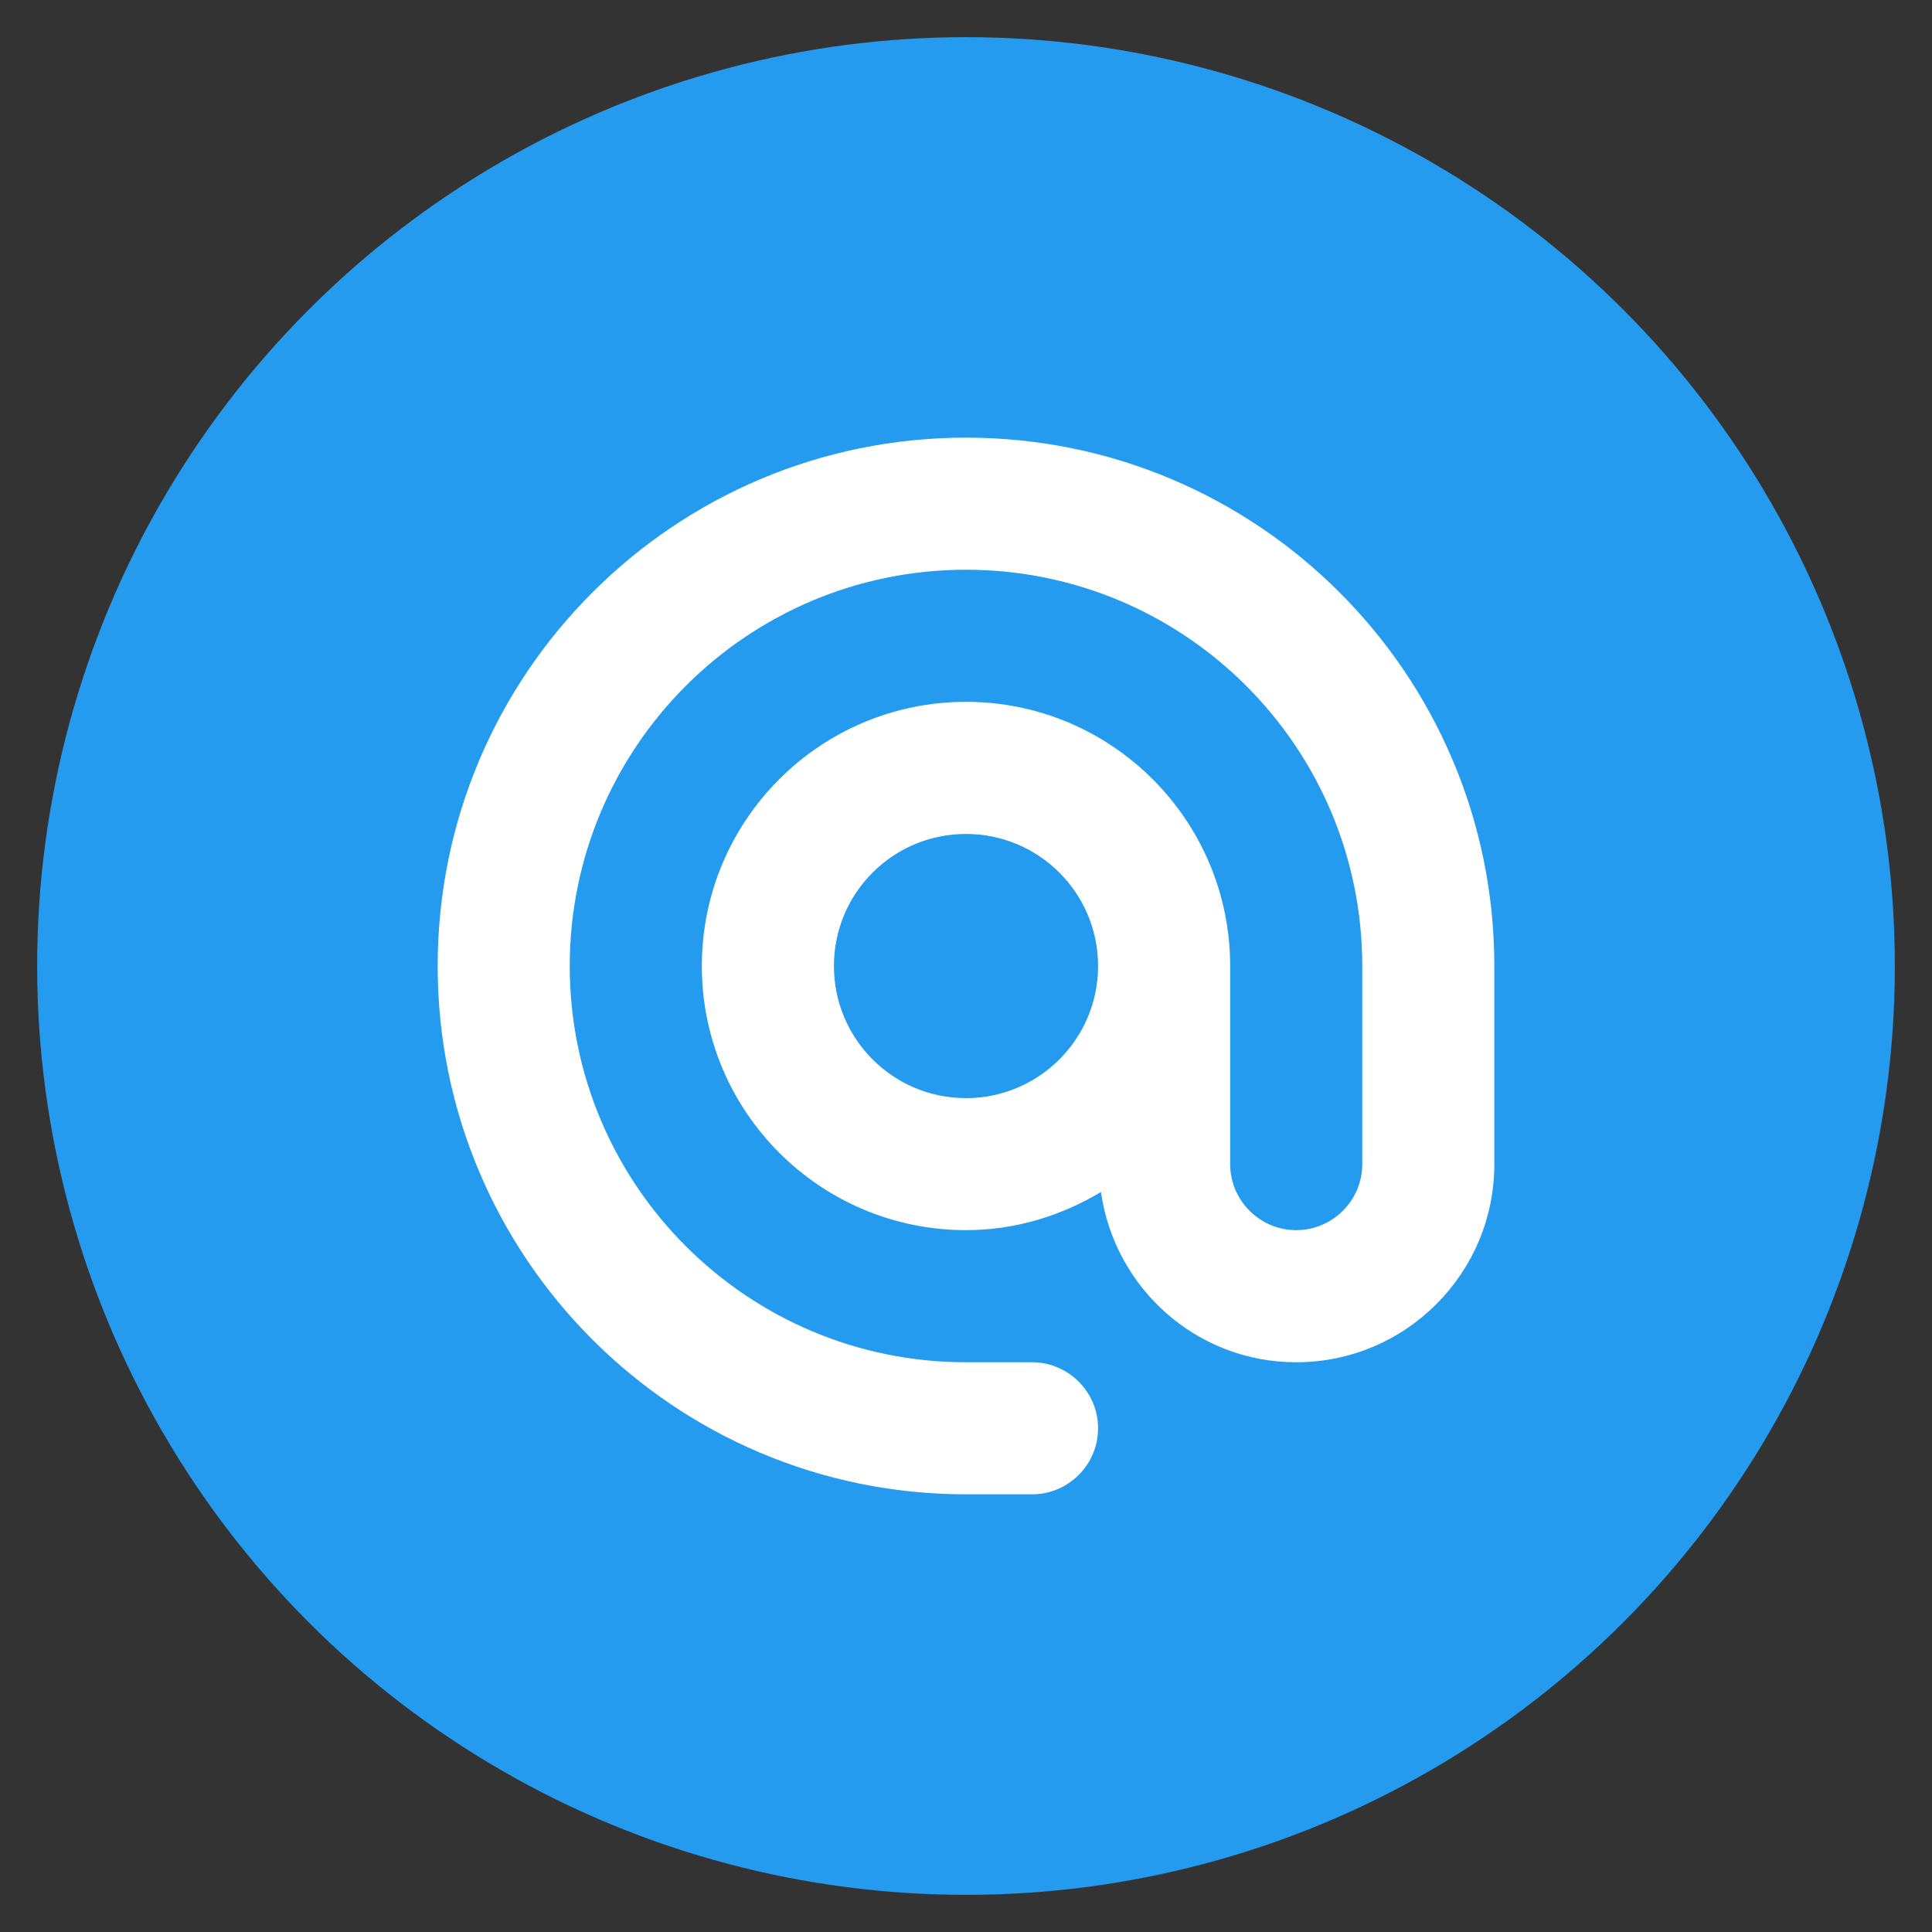
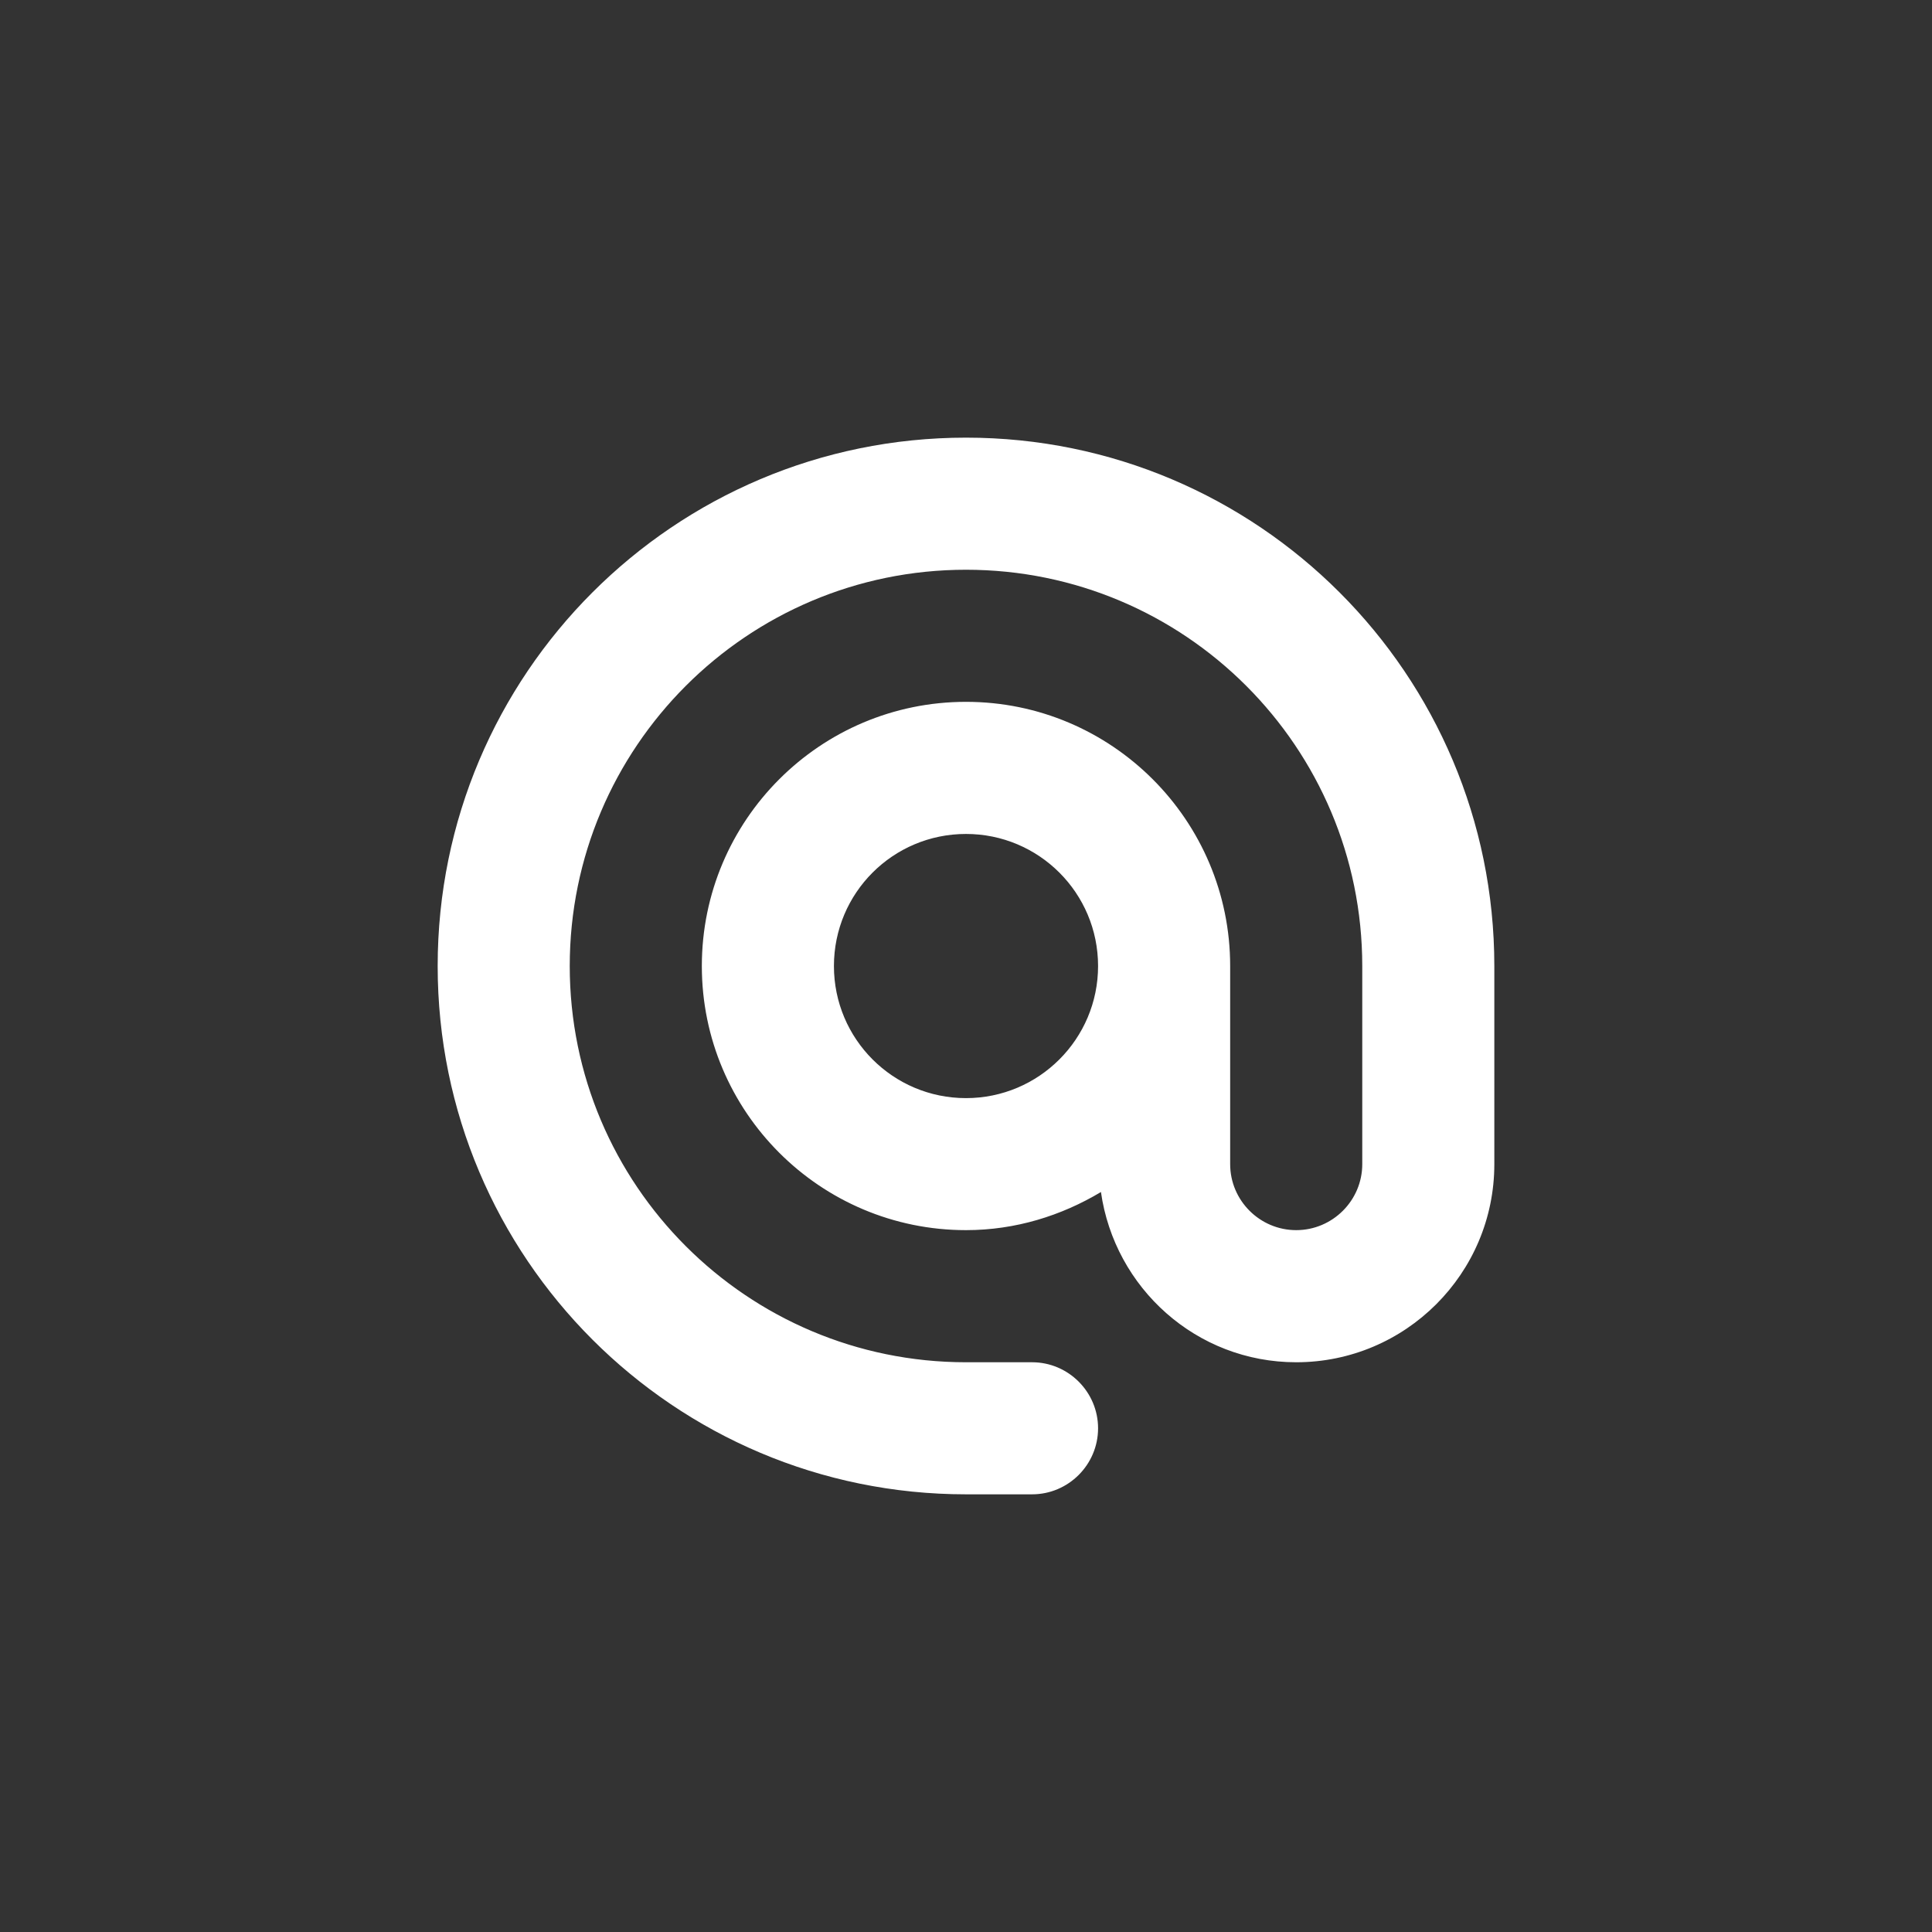
<svg xmlns="http://www.w3.org/2000/svg" version="1.1" id="Layer_1" x="0px" y="0px" width="78px" height="78px" viewBox="-6.25 -6.936 78 78" enable-background="new -6.25 -6.936 78 78" xml:space="preserve">
  <rect x="-6.25" y="-6.936" width="78" height="78" fill="#333333" stroke="none" />
-   <circle id="Fond" fill="#249BEE" cx="32.75" cy="32.064" r="37.5" />
  <path fill="#FFFFFF" d="M54.08,32.066c0-11.78-9.55-21.333-21.33-21.333c-11.78,0-21.33,9.552-21.33,21.333  c0,11.779,9.55,21.328,21.33,21.328h2.667c1.467,0,2.665-1.197,2.665-2.666c0-1.467-1.198-2.666-2.665-2.666H32.75  c-8.831,0-15.998-7.162-15.998-15.996c0-8.836,7.167-16,15.998-16c8.836,0,15.998,7.162,15.998,16v7.998  c0,1.467-1.199,2.664-2.667,2.664c-1.467,0-2.666-1.197-2.666-2.664v-7.998c0-5.887-4.781-10.667-10.665-10.667  c-5.887,0-10.665,4.778-10.665,10.667c0,5.883,4.778,10.662,10.665,10.662c2,0,3.853-0.584,5.448-1.539  c0.551,3.875,3.852,6.873,7.883,6.873c4.415,0,7.999-3.584,7.999-7.998V32.066z M32.75,37.398c-2.949,0-5.332-2.389-5.332-5.332  c0-2.95,2.383-5.333,5.332-5.333c2.944,0,5.332,2.384,5.332,5.333C38.082,35.009,35.694,37.398,32.75,37.398" />
</svg>